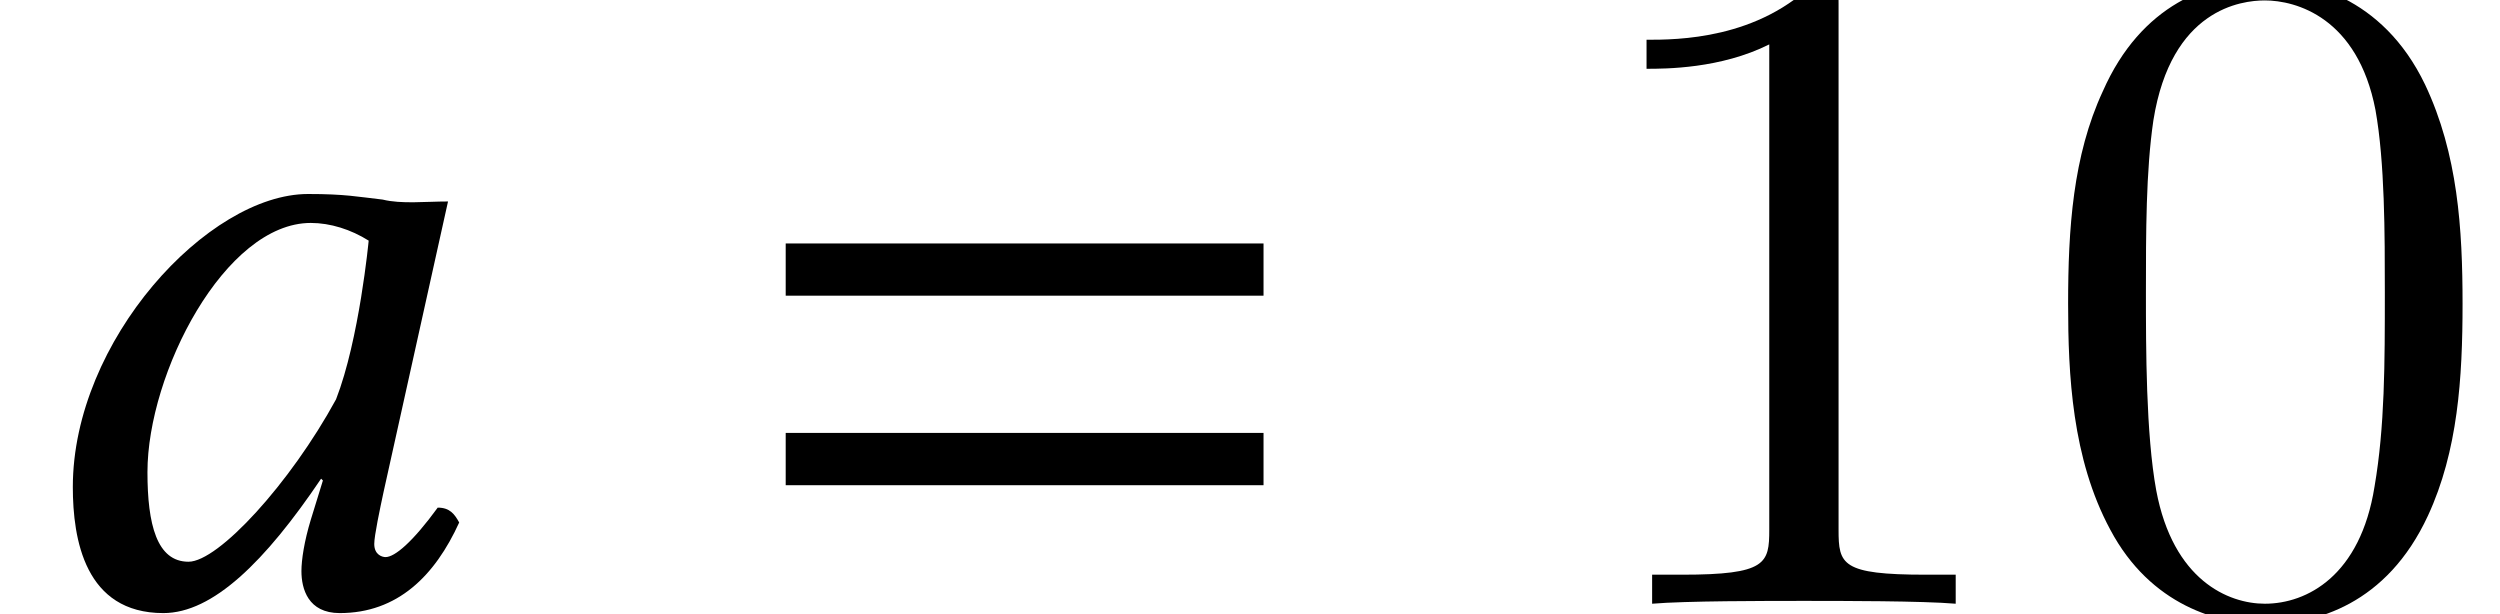
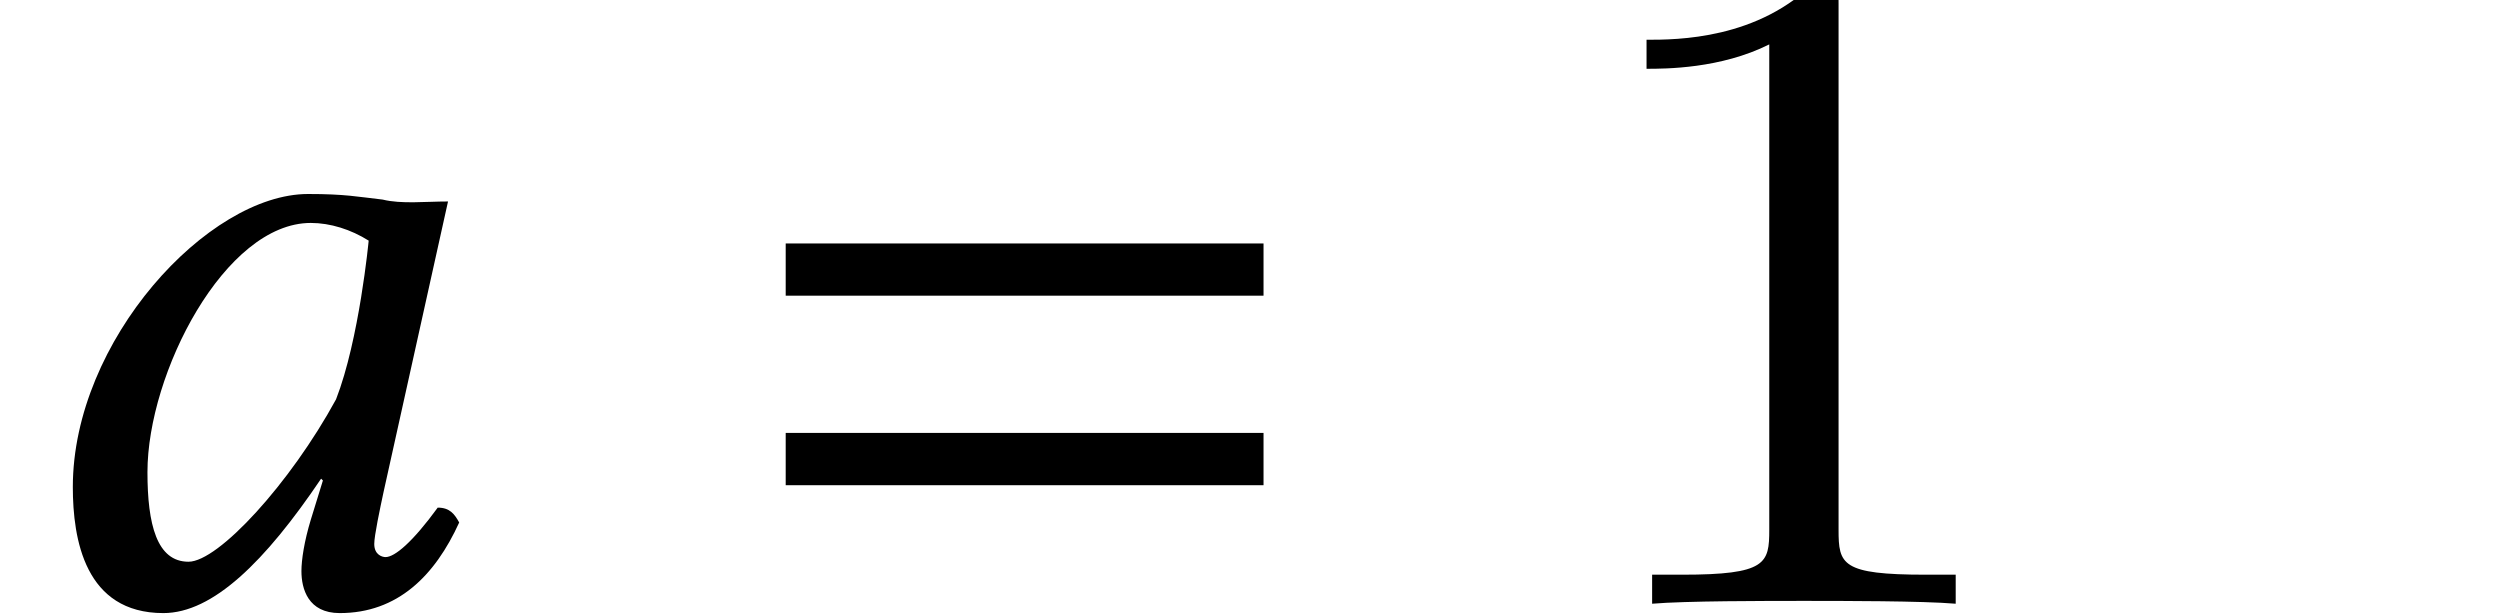
<svg xmlns="http://www.w3.org/2000/svg" xmlns:xlink="http://www.w3.org/1999/xlink" version="1.1" width="29.111pt" height="7.15pt" viewBox="75.356 61.712 29.111 7.15">
  <defs>
-     <path id="g8-48" d="M5.018-3.491C5.018-4.364 4.964-5.236 4.582-6.044C4.08-7.091 3.185-7.265 2.727-7.265C2.073-7.265 1.276-6.982 .829-5.967C.48-5.215 .425-4.364 .425-3.491C.425-2.673 .469-1.691 .916-.862C1.385 .022 2.182 .24 2.716 .24C3.305 .24 4.135 .011 4.615-1.025C4.964-1.778 5.018-2.629 5.018-3.491ZM2.716 0C2.291 0 1.647-.273 1.451-1.32C1.331-1.975 1.331-2.978 1.331-3.622C1.331-4.32 1.331-5.04 1.418-5.629C1.625-6.927 2.444-7.025 2.716-7.025C3.076-7.025 3.796-6.829 4.004-5.749C4.113-5.138 4.113-4.309 4.113-3.622C4.113-2.804 4.113-2.062 3.993-1.364C3.829-.327 3.207 0 2.716 0Z" />
    <path id="g8-49" d="M3.207-6.982C3.207-7.244 3.207-7.265 2.956-7.265C2.28-6.567 1.32-6.567 .971-6.567V-6.229C1.189-6.229 1.833-6.229 2.4-6.513V-.862C2.4-.469 2.367-.338 1.385-.338H1.036V0C1.418-.033 2.367-.033 2.804-.033S4.189-.033 4.571 0V-.338H4.222C3.24-.338 3.207-.458 3.207-.862V-6.982Z" />
    <path id="g5-48" d="M4.456-4.706C4.163-4.739 4.021-4.771 3.587-4.771C2.424-4.771 .848-3.065 .848-1.359C.848-.75 .989 .109 1.902 .109C2.478 .109 3.087-.489 3.739-1.456L3.76-1.435L3.619-.978C3.543-.728 3.51-.511 3.51-.38C3.51-.174 3.587 .109 3.956 .109C4.63 .109 5.065-.326 5.347-.946C5.293-1.043 5.239-1.119 5.097-1.119C4.804-.717 4.597-.543 4.489-.543C4.456-.543 4.358-.565 4.358-.696C4.358-.793 4.423-1.098 4.467-1.304L5.217-4.684C4.956-4.684 4.673-4.652 4.456-4.706ZM3.913-2.38C3.38-1.402 2.543-.489 2.195-.489C1.826-.489 1.717-.924 1.717-1.532C1.717-2.684 2.619-4.434 3.619-4.434C3.847-4.434 4.086-4.358 4.293-4.228C4.293-4.228 4.184-3.076 3.913-2.38Z" />
-     <path id="g3-61" d="M5.999-3.587V-4.195H.435V-3.587H5.999ZM5.999-1.38V-1.989H.435V-1.38H5.999Z" />
+     <path id="g3-61" d="M5.999-3.587V-4.195H.435V-3.587ZM5.999-1.38V-1.989H.435V-1.38H5.999Z" />
  </defs>
  <g id="page1">
    <use x="75.356" y="68.742" xlink:href="#g5-48" />
    <use x="84.07" y="68.742" xlink:href="#g3-61" />
    <use x="93.558" y="68.742" xlink:href="#g8-49" />
    <use x="99.013" y="68.742" xlink:href="#g8-48" />
  </g>
</svg>